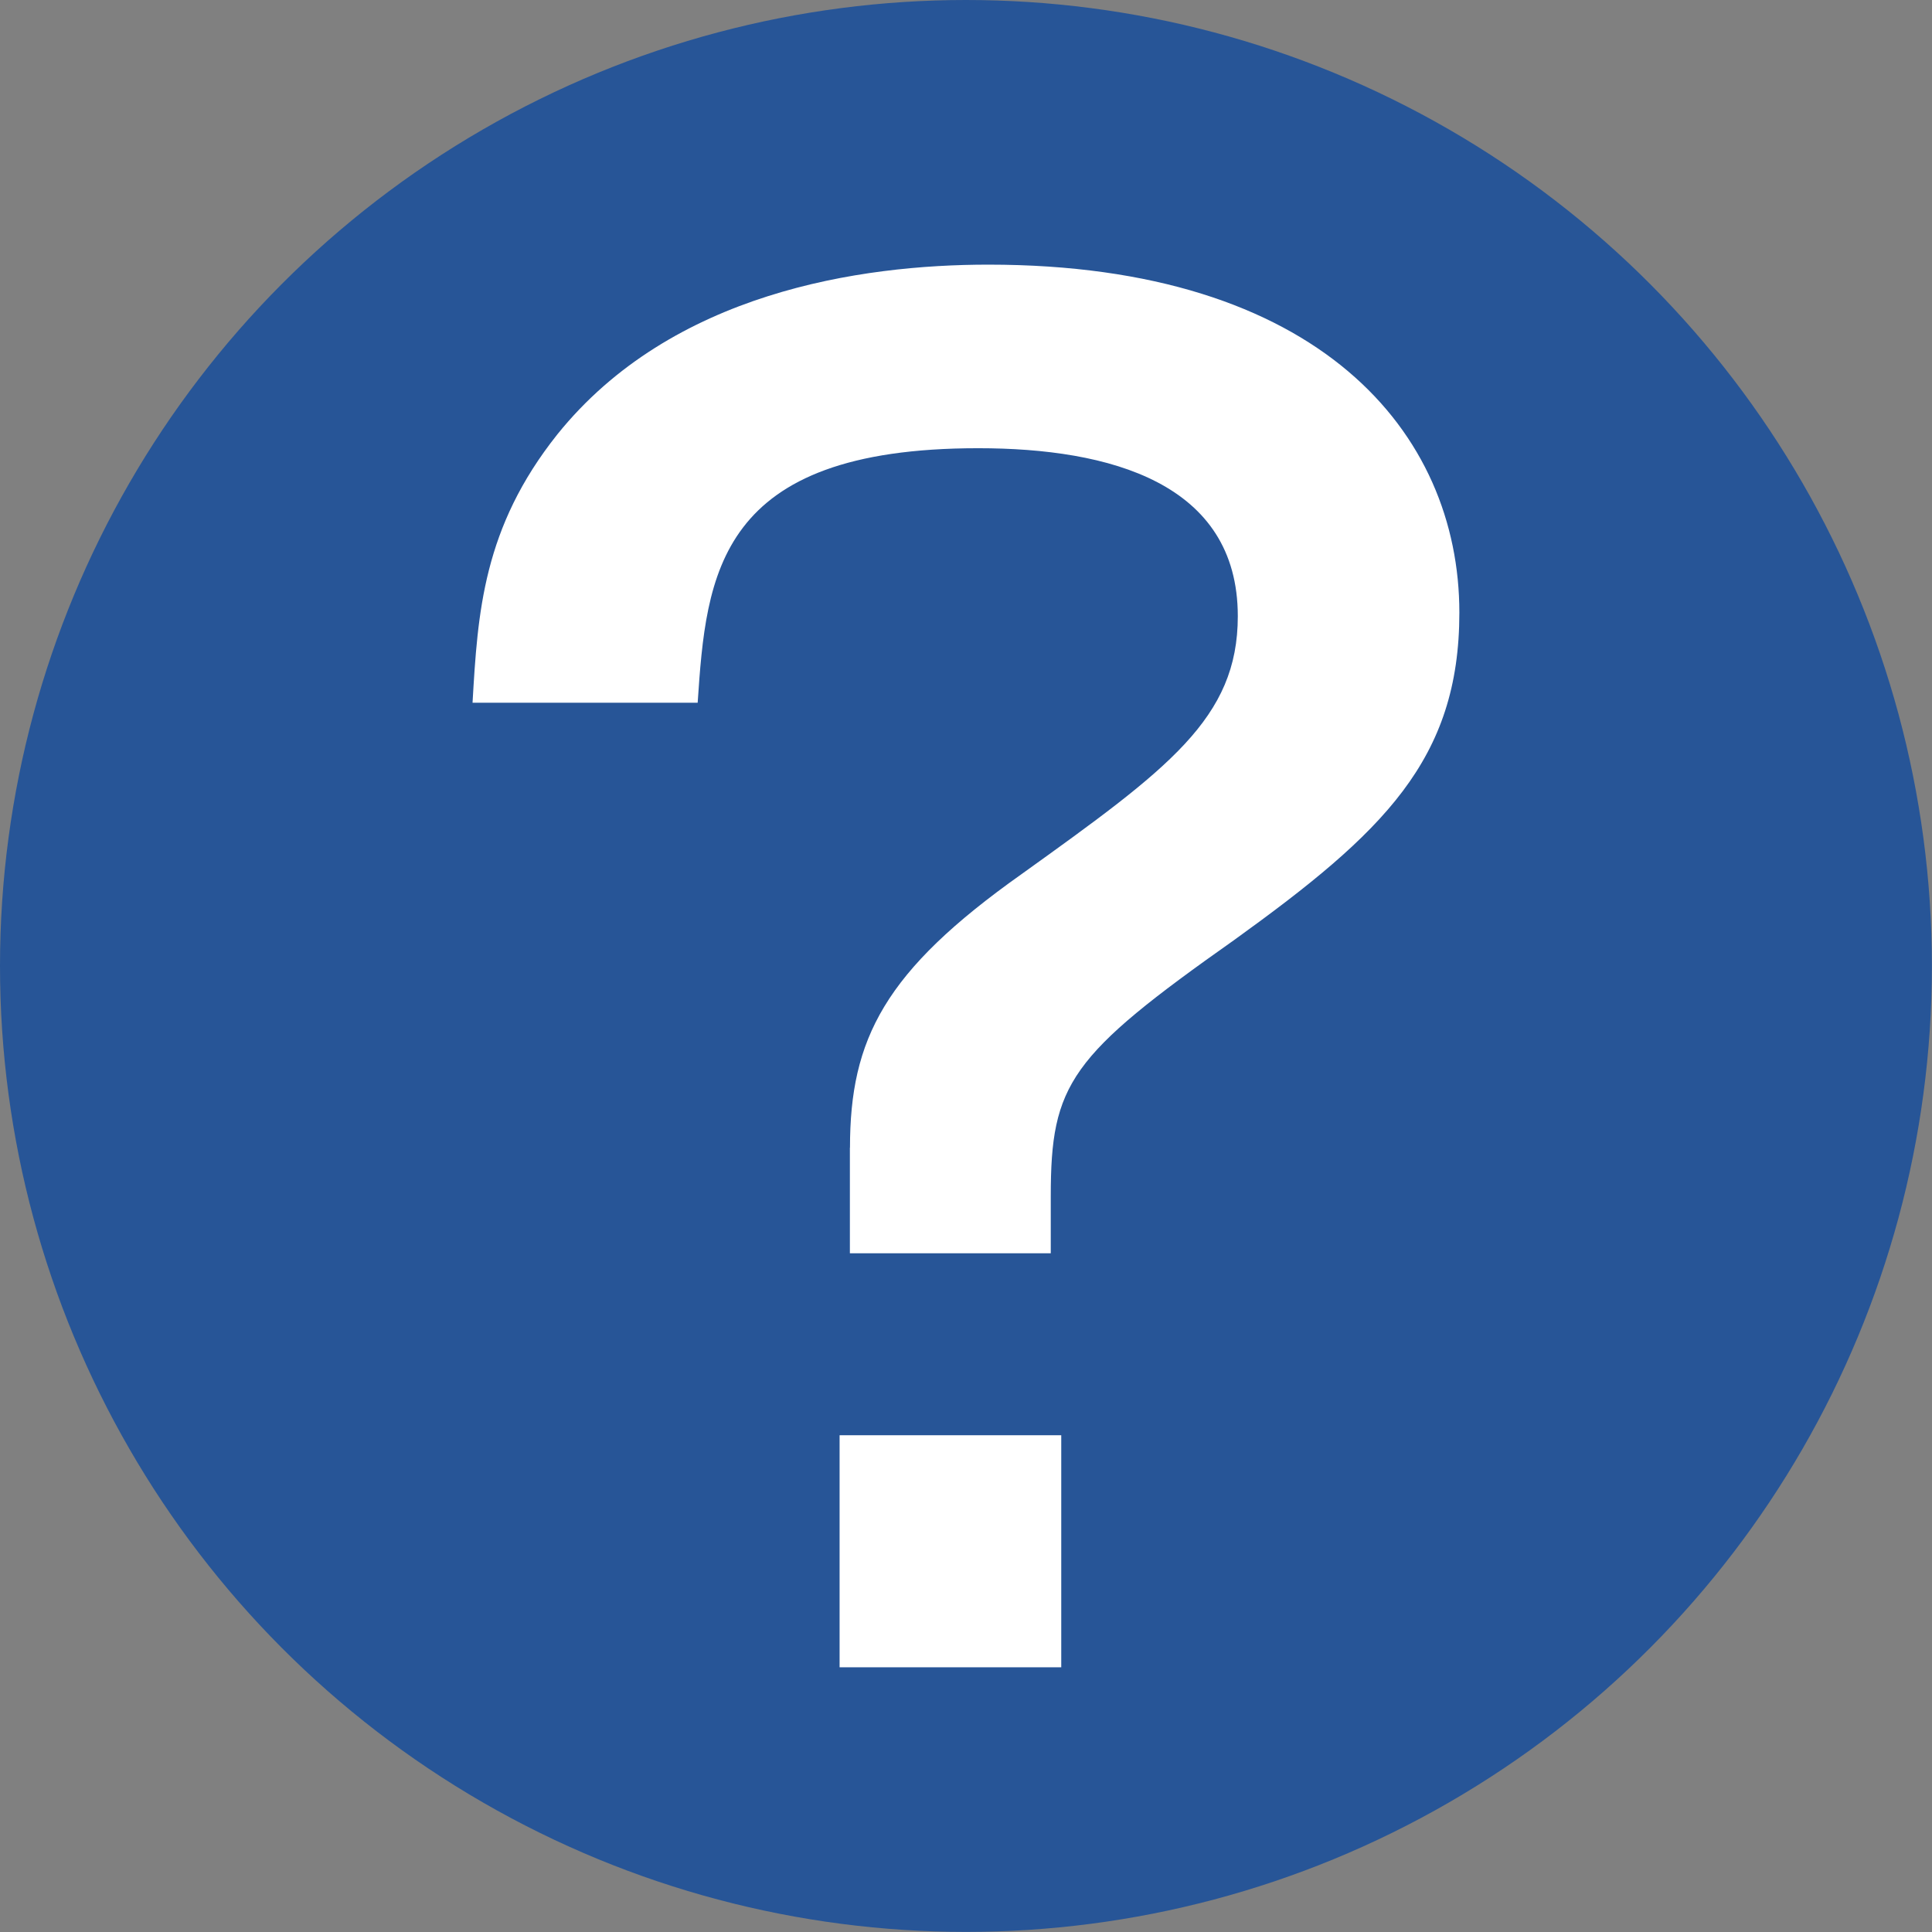
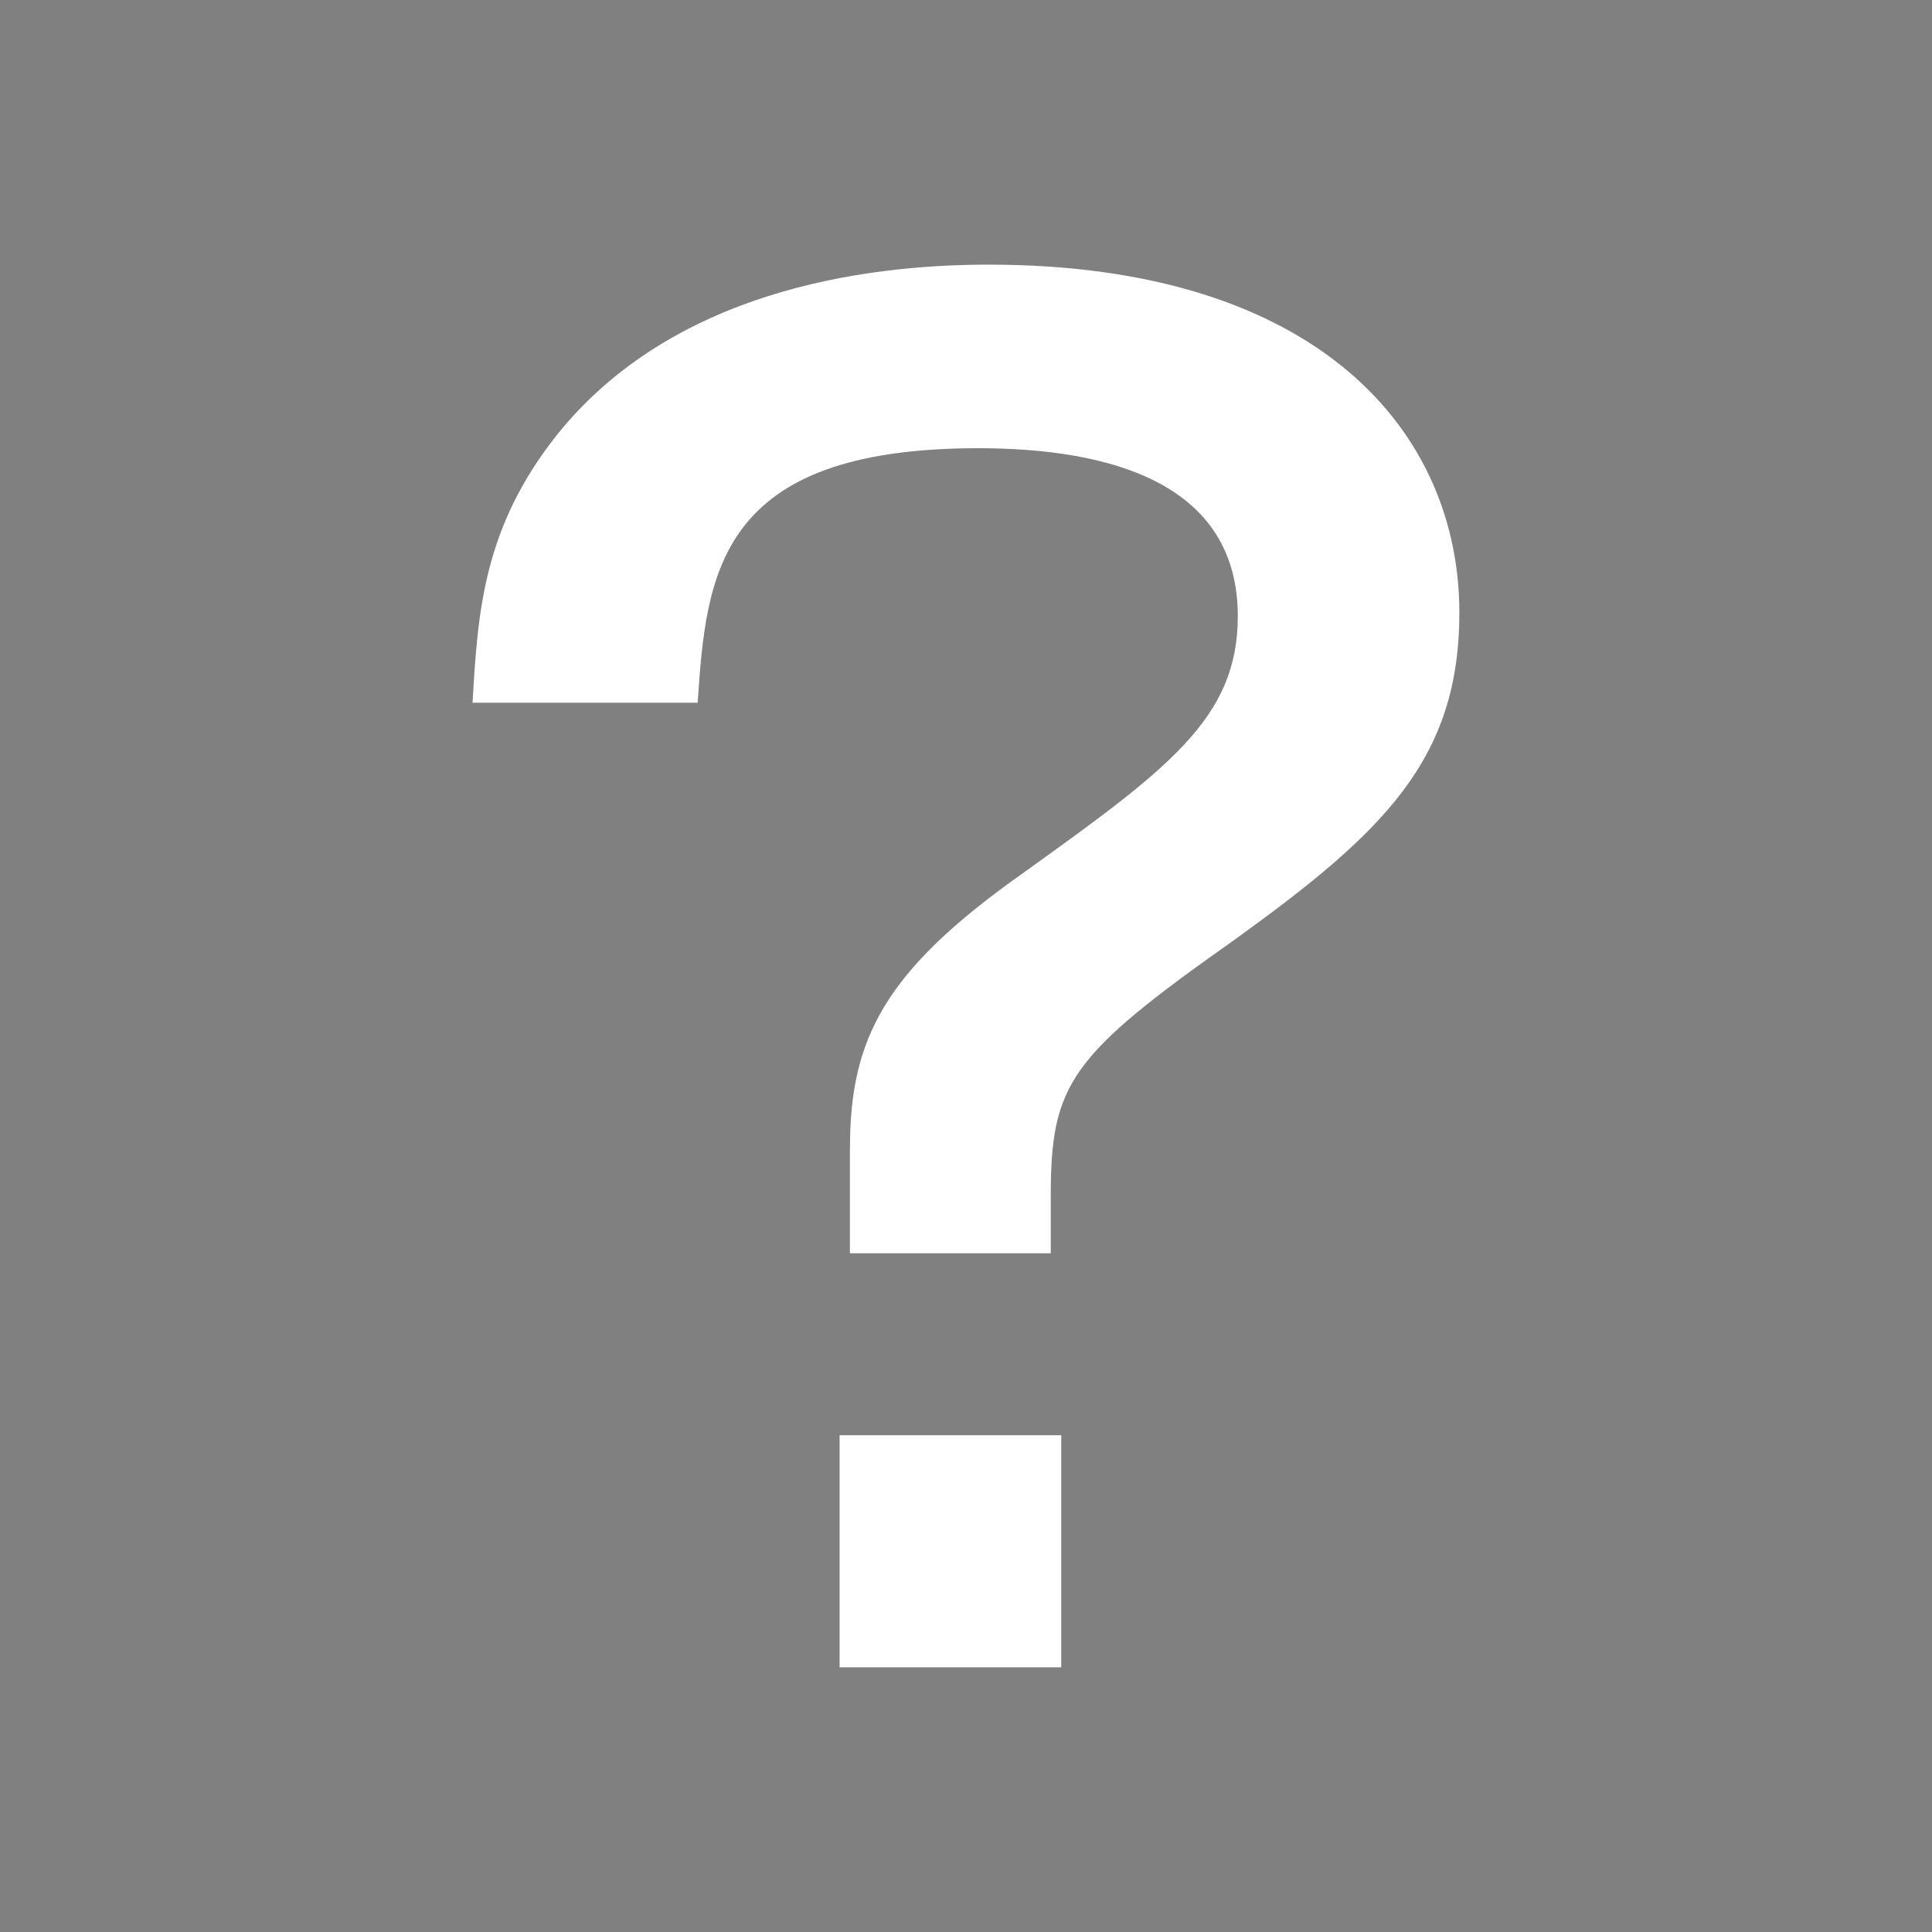
<svg xmlns="http://www.w3.org/2000/svg" id="b" viewBox="0 0 20.091 20.091">
  <rect x="0" y="0" width="20.091" height="20.091" fill="#808080" stroke="none" />
  <g id="c">
-     <circle cx="10.045" cy="10.045" r="10.045" style="fill:#275597;" />
    <path d="M8.839,11.936c0-1.135.36-1.837,1.783-2.845,1.53-1.098,2.25-1.621,2.25-2.683,0-1.386-1.332-1.747-2.7-1.747-2.719,0-2.827,1.314-2.917,2.647h-2.341c.054-.937.108-1.819.882-2.791,1.188-1.477,3.151-1.765,4.483-1.765,3.439,0,4.897,1.747,4.897,3.619,0,1.531-.792,2.287-2.34,3.403-1.711,1.207-1.909,1.495-1.909,2.665v.594h-2.089v-1.098ZM11.036,17.338h-2.305v-2.413h2.305v2.413Z" style="fill:#fff;" />
  </g>
</svg>